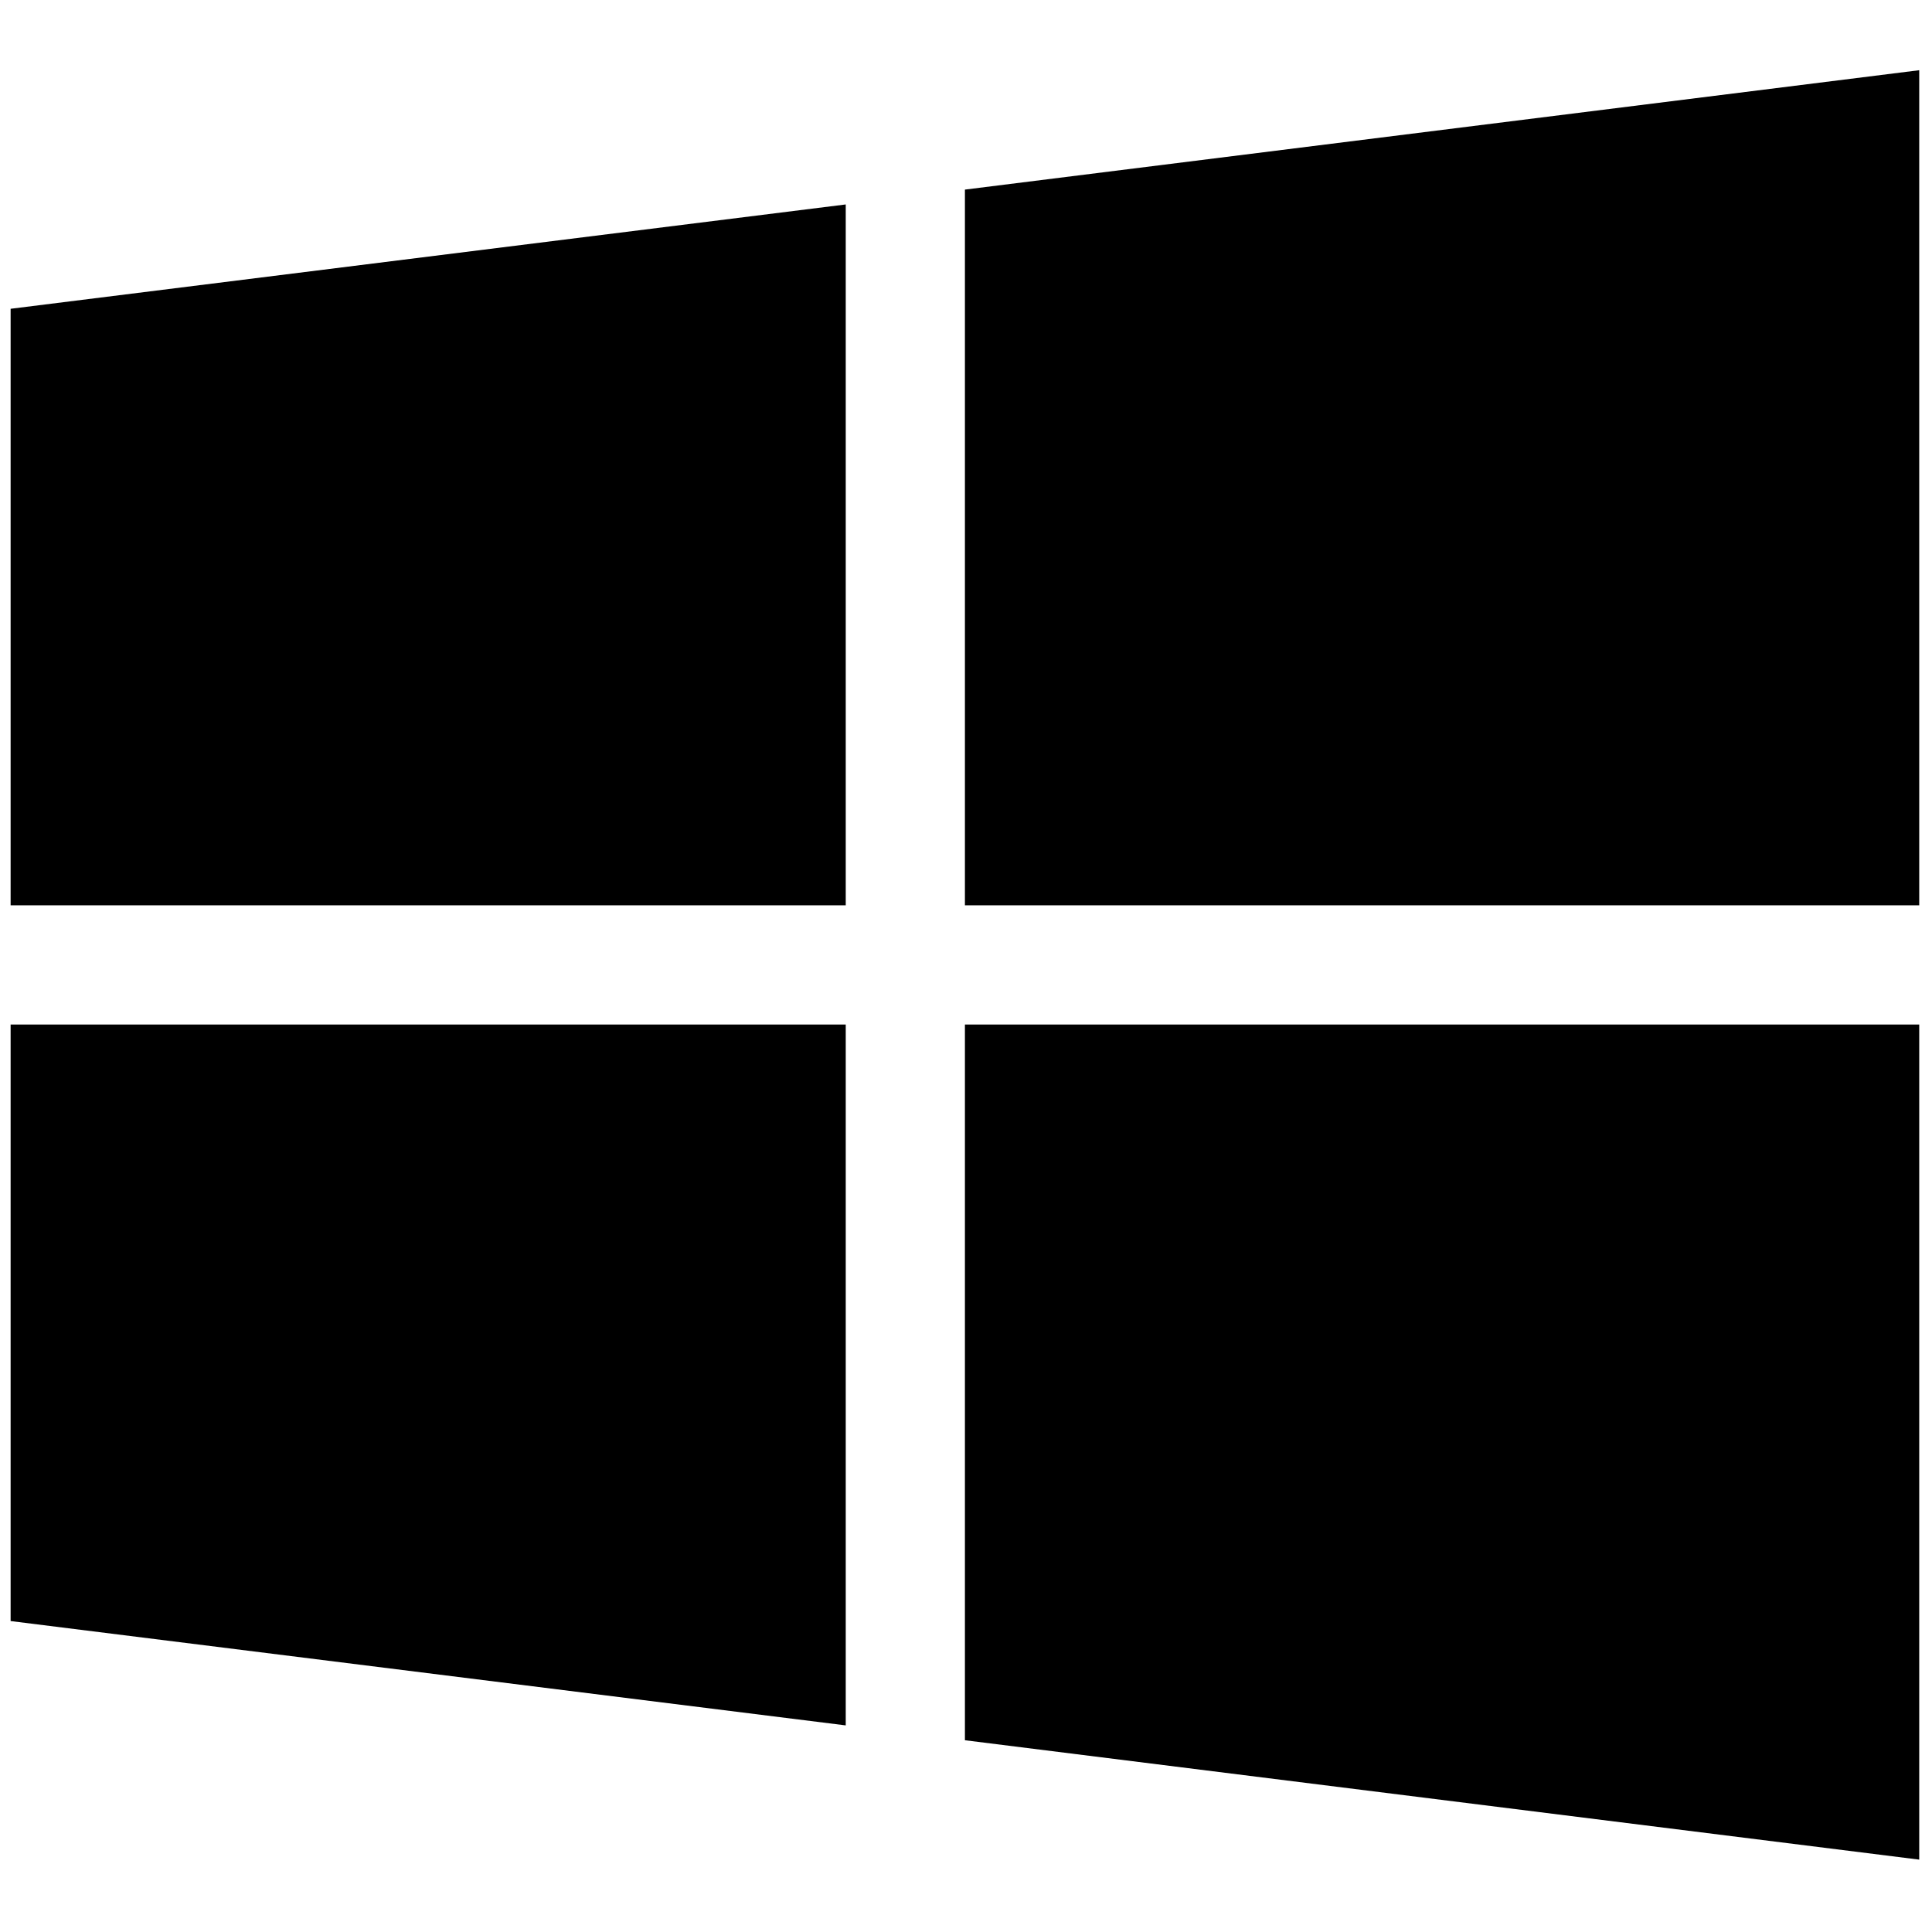
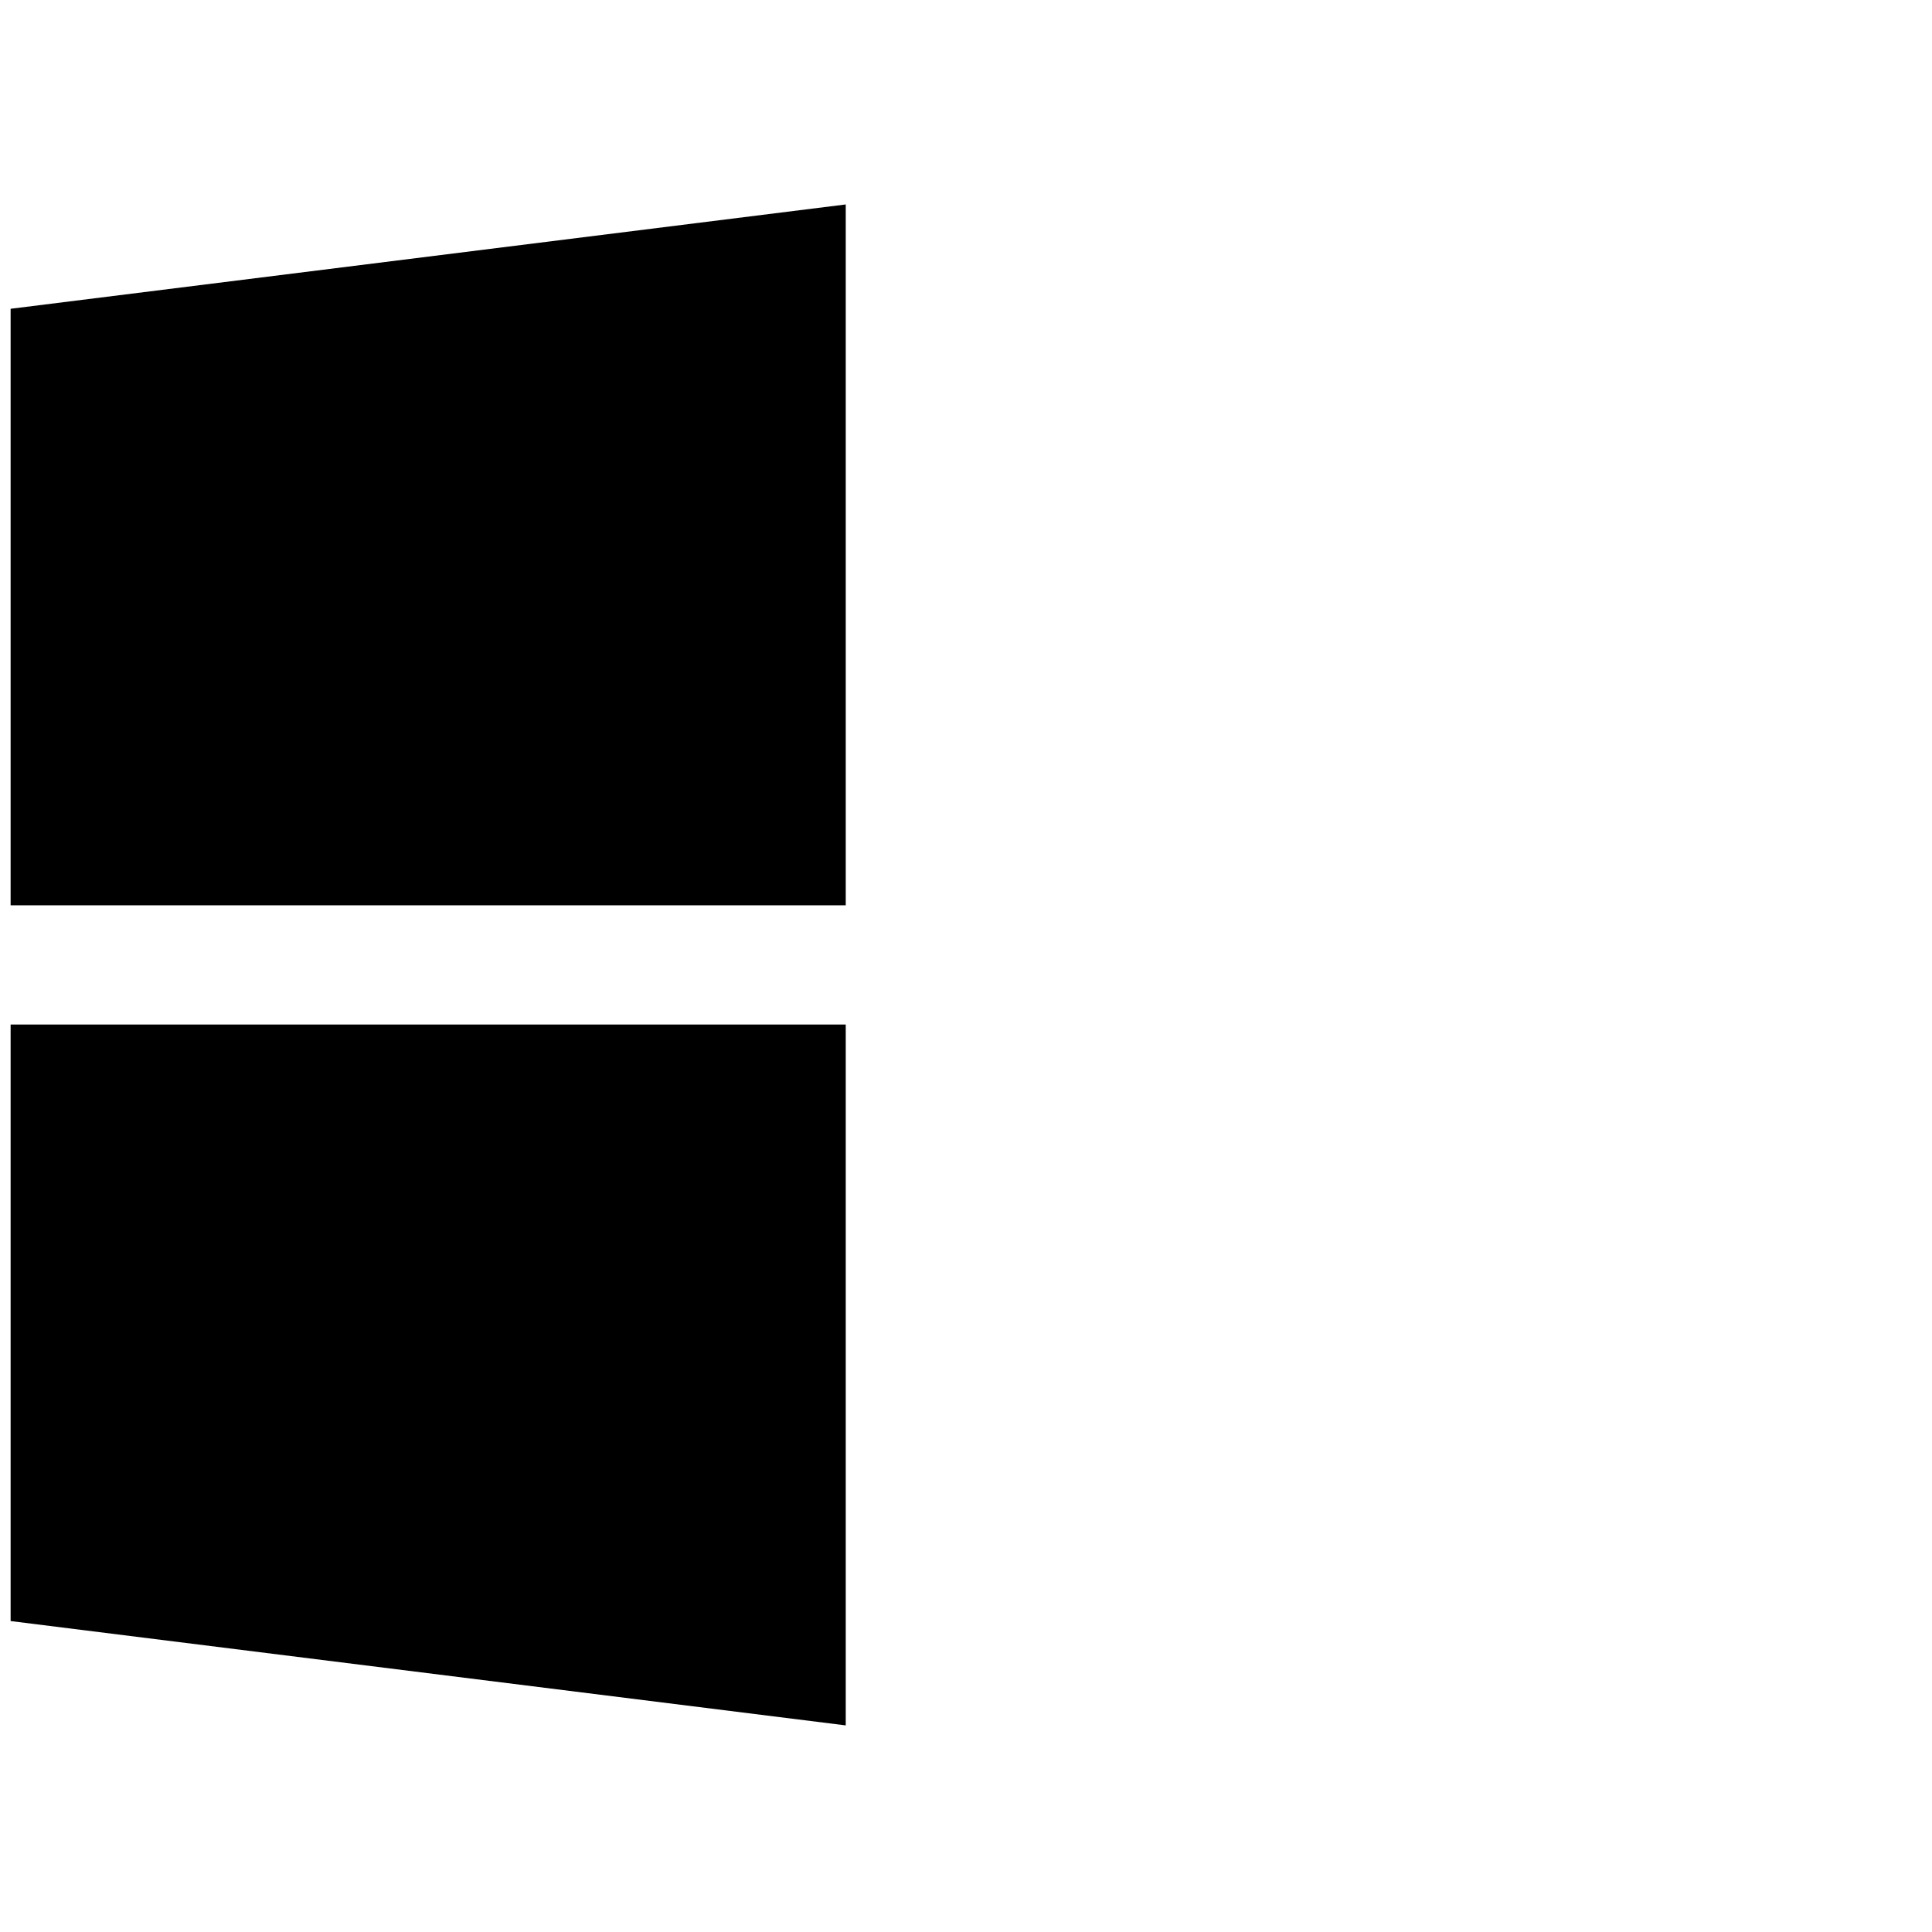
<svg xmlns="http://www.w3.org/2000/svg" xml:space="preserve" version="1.1" viewBox="0 0 256 256" class="max-h-24 max-w-24 cursor-pointer transition duration-300 ease-in-out hover:scale-105 hover:text-gray-700">
  <title>Windows</title>
  <defs />
  <g transform="translate(1.407 1.407) scale(2.81 2.81)" style="                 stroke: none;                 stroke-width: 0;                 stroke-dasharray: none;                 stroke-linecap: butt;                 stroke-linejoin: miter;                 stroke-miterlimit: 10;                 fill: none;                 fill-rule: nonzero;                 opacity: 1;               ">
    <polygon points="0,14.06 0,42.19 39.38,42.19 39.38,9.14 " transform="  matrix(1 0 0 1 0 0) " style="                   stroke: none;                   stroke-width: 1;                   stroke-dasharray: none;                   stroke-linecap: butt;                   stroke-linejoin: miter;                   stroke-miterlimit: 10;                   fill: rgb(0, 0, 0);                   fill-rule: nonzero;                   opacity: 1;                 " />
-     <polygon points="45,8.44 45,42.19 90,42.19 90,2.81 " transform="  matrix(1 0 0 1 0 0) " style="                   stroke: none;                   stroke-width: 1;                   stroke-dasharray: none;                   stroke-linecap: butt;                   stroke-linejoin: miter;                   stroke-miterlimit: 10;                   fill: rgb(0, 0, 0);                   fill-rule: nonzero;                   opacity: 1;                 " />
-     <polygon points="45,47.81 45,81.56 90,87.19 90,47.81 " transform="  matrix(1 0 0 1 0 0) " style="                   stroke: none;                   stroke-width: 1;                   stroke-dasharray: none;                   stroke-linecap: butt;                   stroke-linejoin: miter;                   stroke-miterlimit: 10;                   fill: rgb(0, 0, 0);                   fill-rule: nonzero;                   opacity: 1;                 " />
    <polygon points="0,47.81 0,75.94 39.38,80.86 39.38,47.81 " transform="  matrix(1 0 0 1 0 0) " style="                   stroke: none;                   stroke-width: 1;                   stroke-dasharray: none;                   stroke-linecap: butt;                   stroke-linejoin: miter;                   stroke-miterlimit: 10;                   fill: rgb(0, 0, 0);                   fill-rule: nonzero;                   opacity: 1;                 " />
  </g>
</svg>